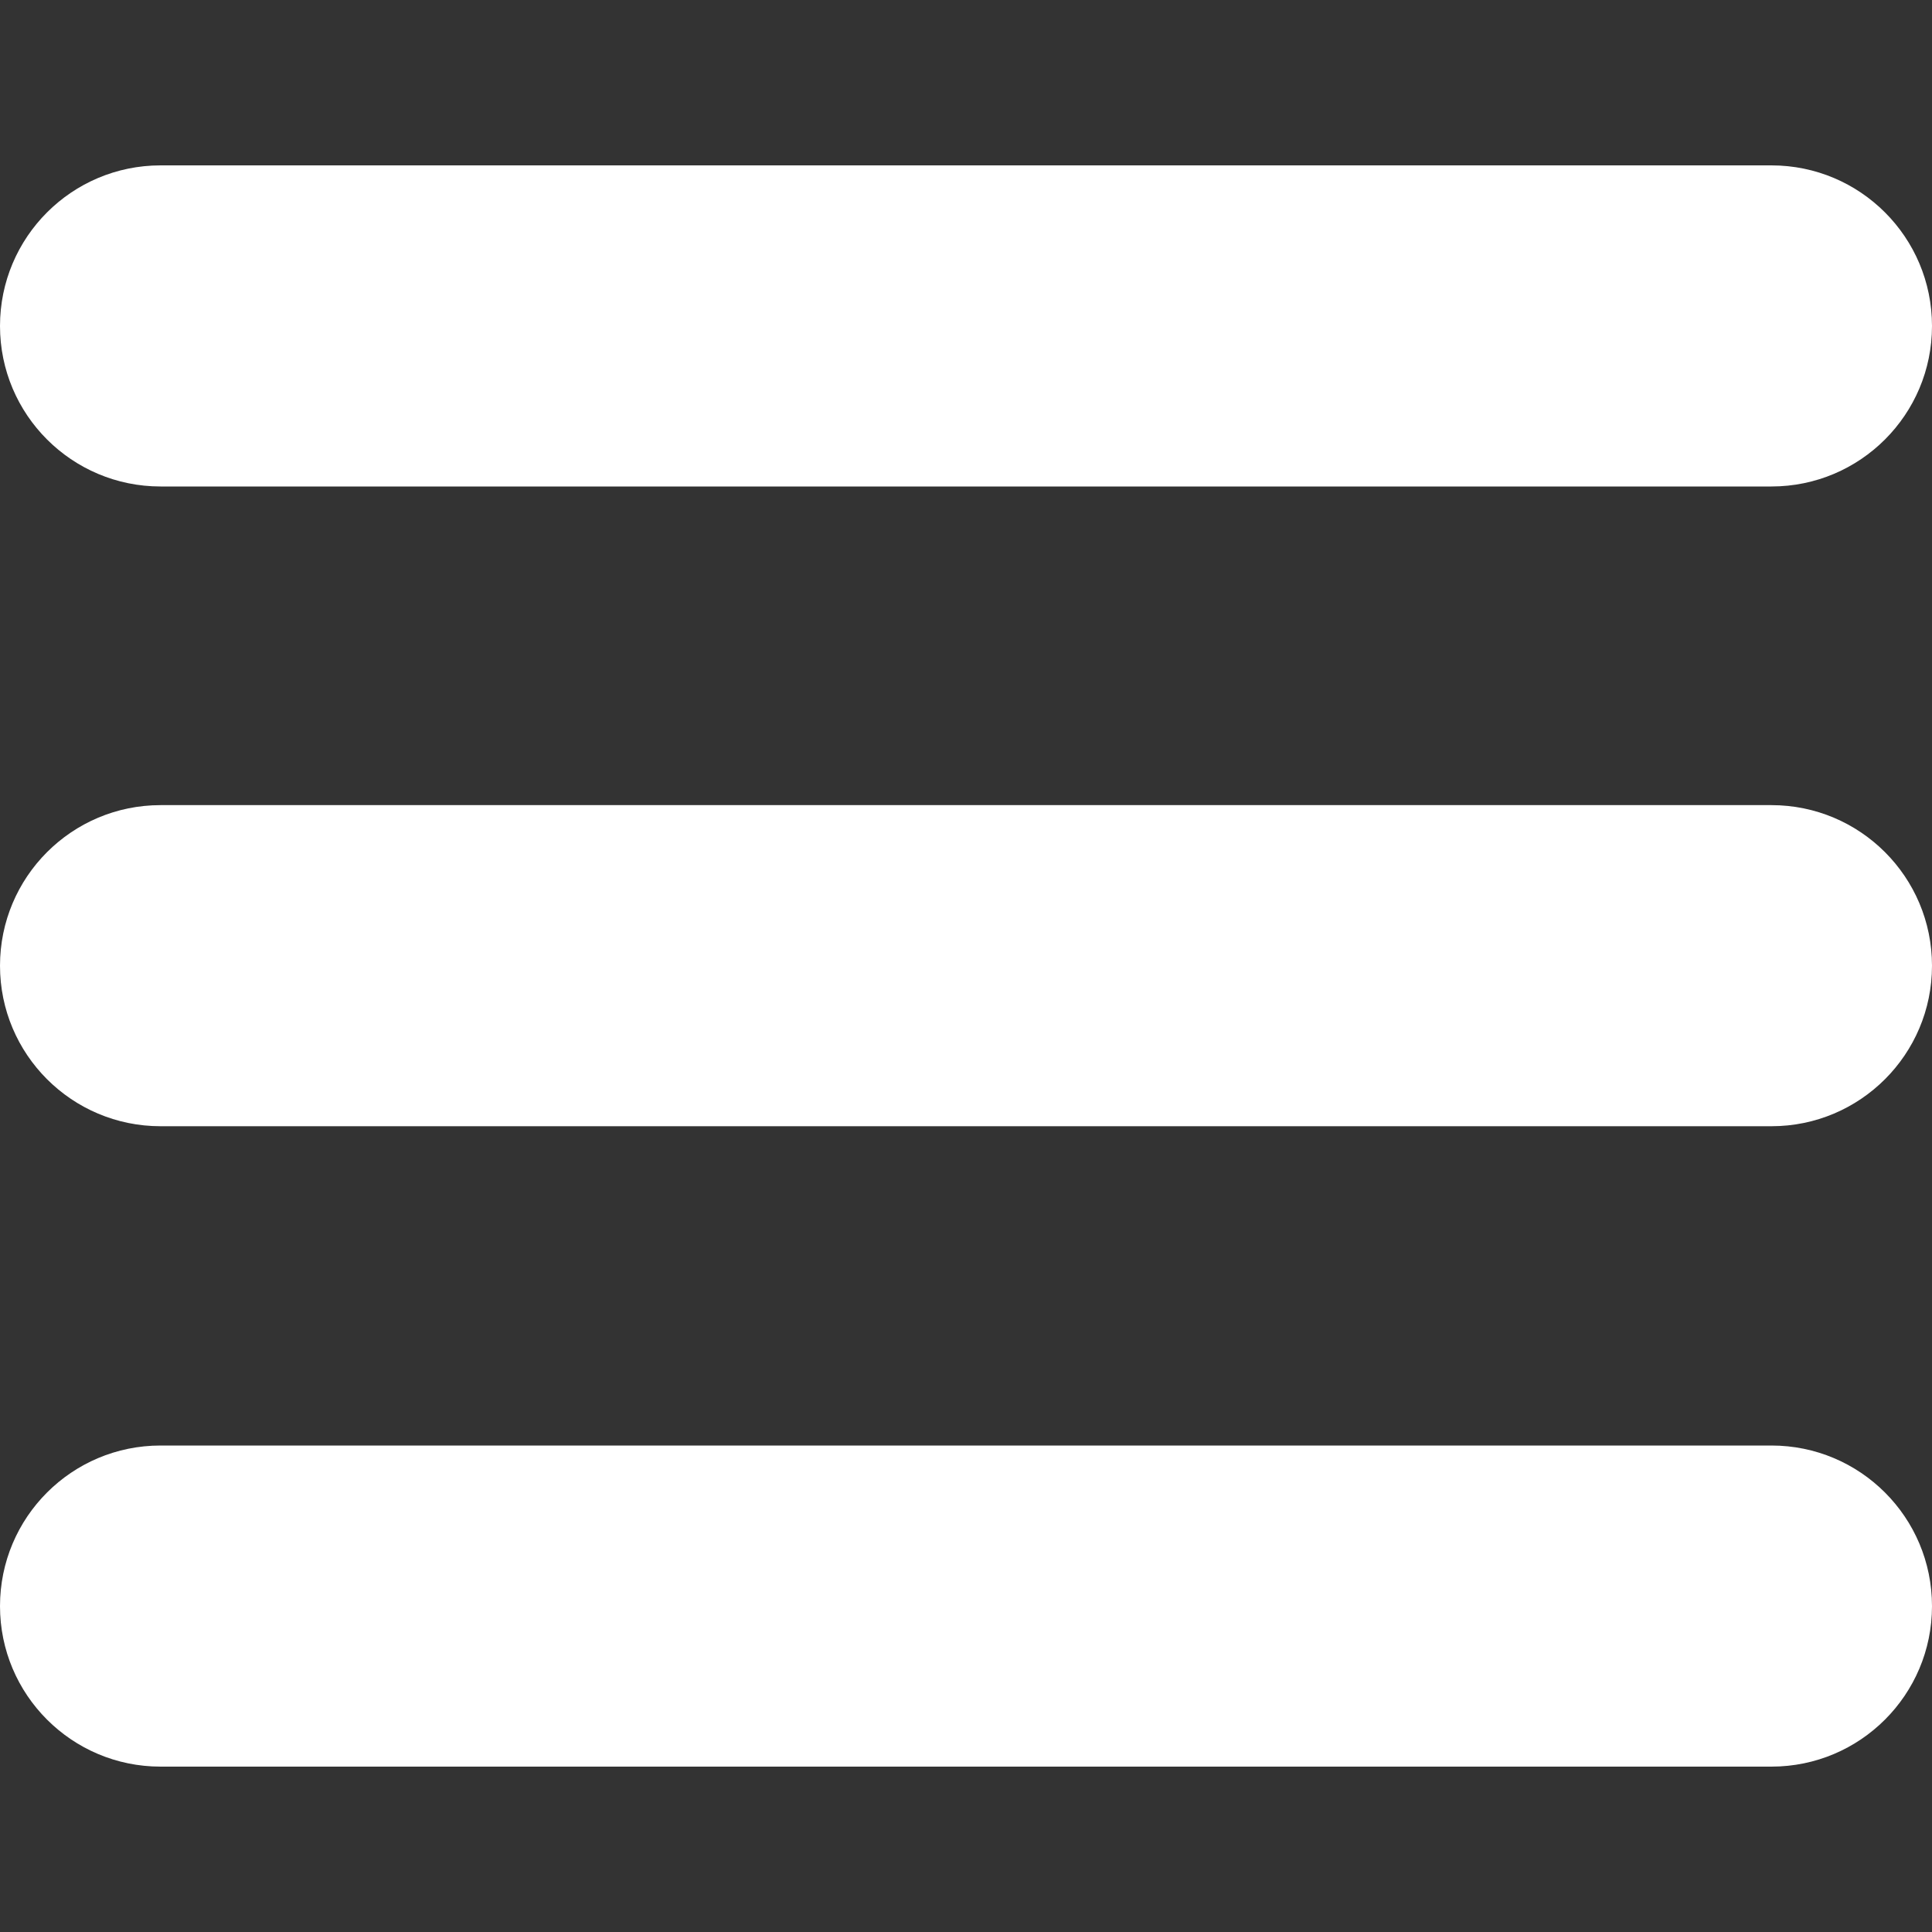
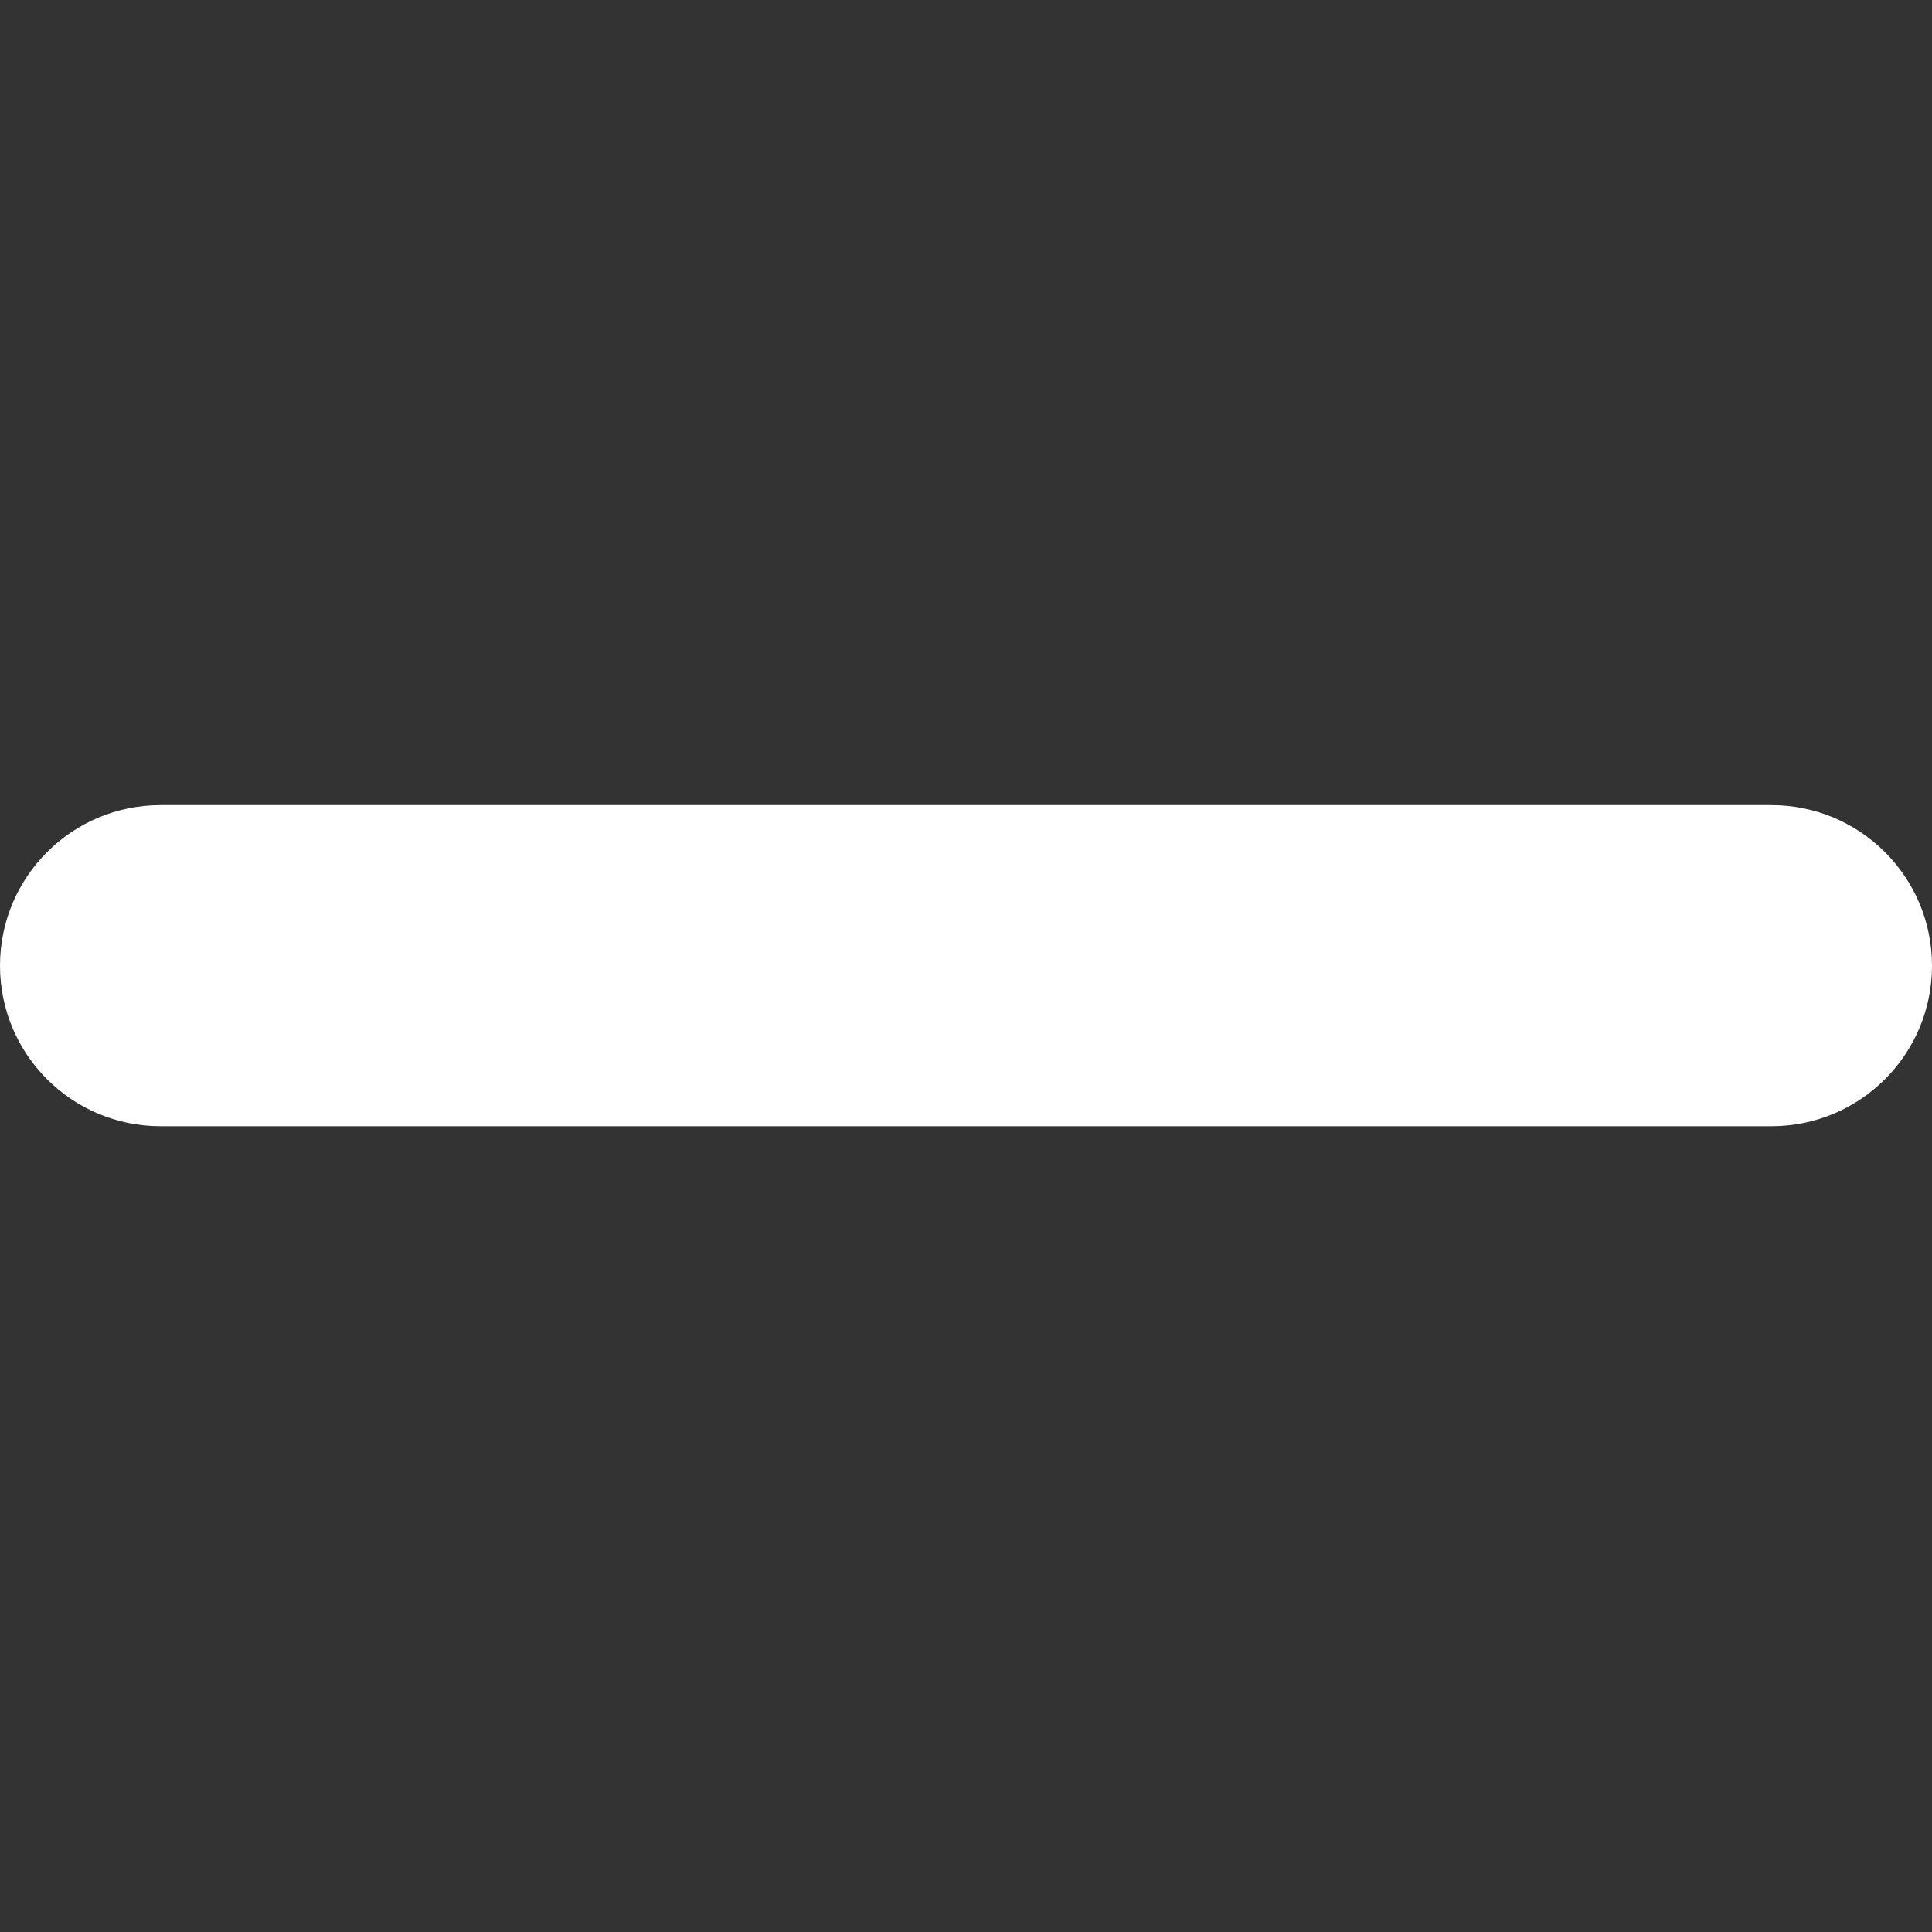
<svg xmlns="http://www.w3.org/2000/svg" xmlns:ns1="http://www.serif.com/" width="100%" height="100%" viewBox="0 0 30 30" version="1.1" xml:space="preserve" style="fill-rule:evenodd;clip-rule:evenodd;stroke-linejoin:round;stroke-miterlimit:2;">
  <rect x="0" y="0" width="30" height="30" fill="#333333" stroke="none" />
  <rect id="Plan-de-travail1" ns1:id="Plan de travail1" x="0" y="0" width="30" height="30" style="fill:none;" />
  <g id="Plan-de-travail11" ns1:id="Plan de travail1">
    <g>
-       <path id="Menu-Icon" ns1:id="Menu Icon" d="M27.507,22.446c1.377,0 2.493,1.115 2.493,2.494c0,1.376 -1.116,2.492 -2.493,2.492l-25.014,0c-1.377,0 -2.493,-1.116 -2.493,-2.492c0,-1.379 1.116,-2.494 2.493,-2.494l25.014,0Z" style="fill:#fff;" />
      <path id="Menu-Icon1" ns1:id="Menu Icon" d="M27.507,12.502c1.377,0 2.493,1.116 2.493,2.494c0,1.376 -1.116,2.492 -2.493,2.492l-25.014,0c-1.377,0 -2.493,-1.116 -2.493,-2.492c0,-1.378 1.116,-2.494 2.493,-2.494l25.014,0Z" style="fill:#fff;" />
-       <path id="Menu-Icon2" ns1:id="Menu Icon" d="M27.507,2.568c1.377,0 2.493,1.116 2.493,2.494c0,1.376 -1.116,2.492 -2.493,2.492l-25.014,0c-1.377,0 -2.493,-1.116 -2.493,-2.492c0,-1.378 1.116,-2.494 2.493,-2.494l25.014,0Z" style="fill:#fff;" />
    </g>
  </g>
</svg>